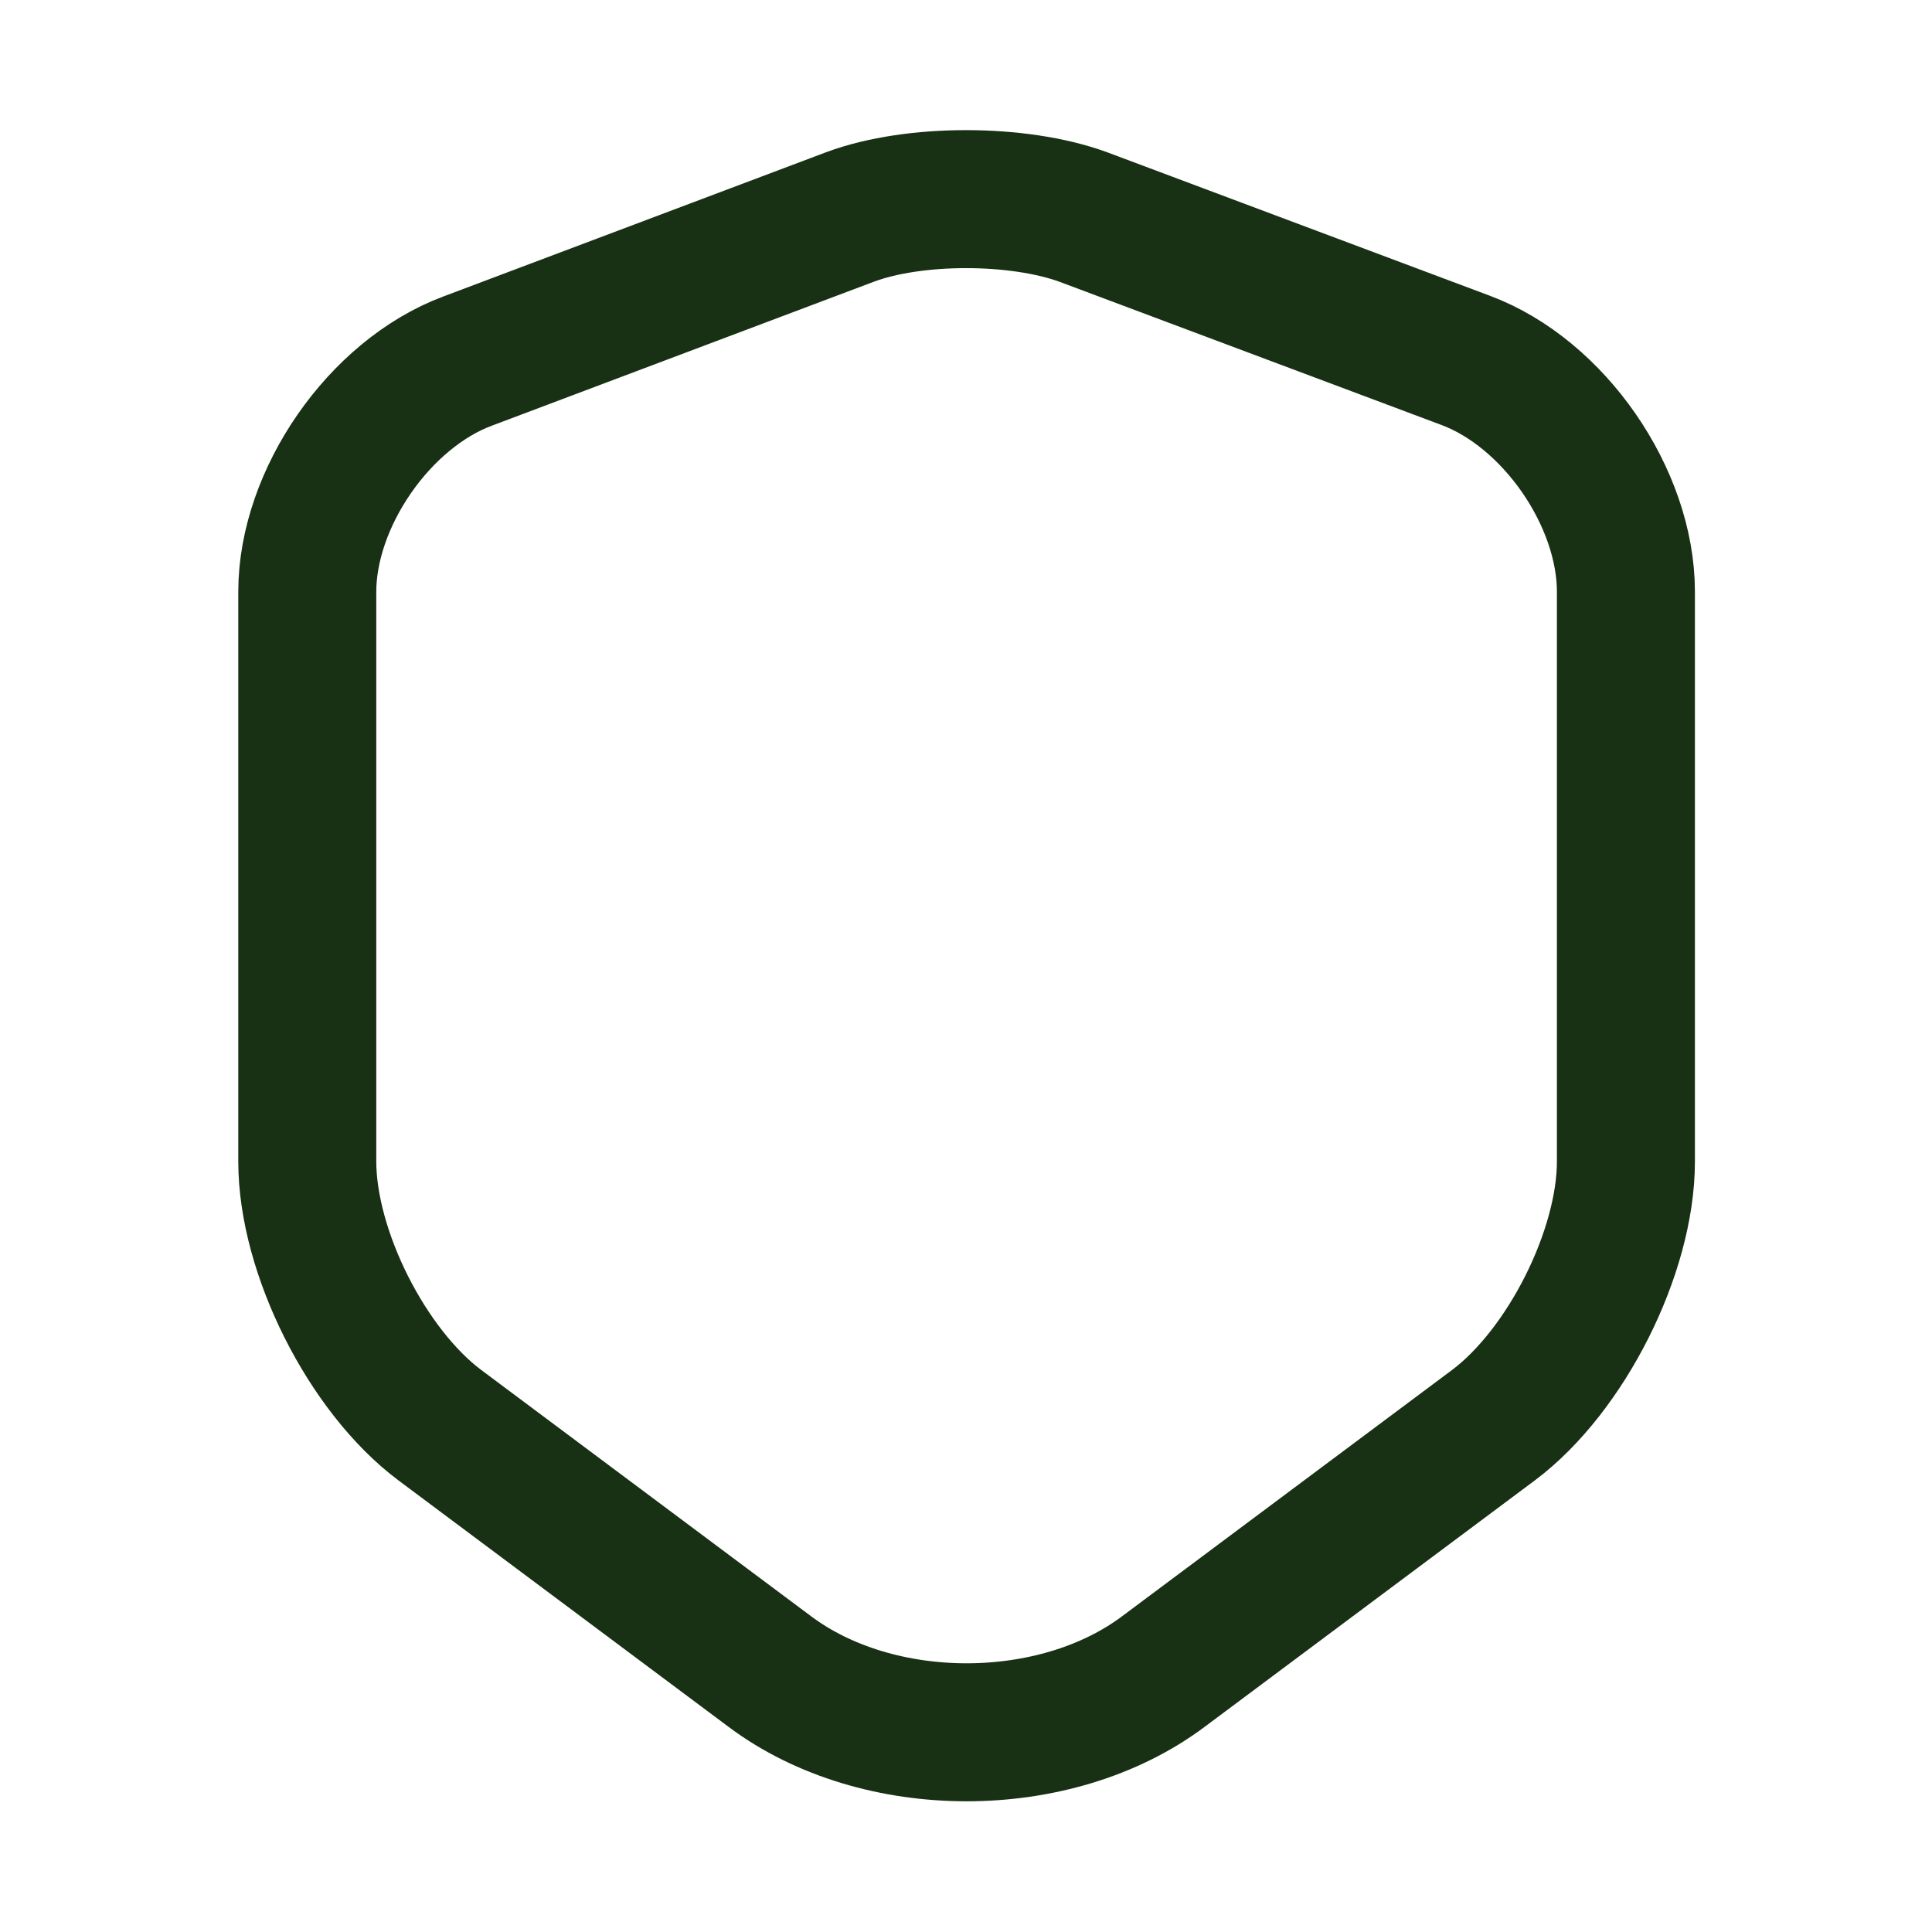
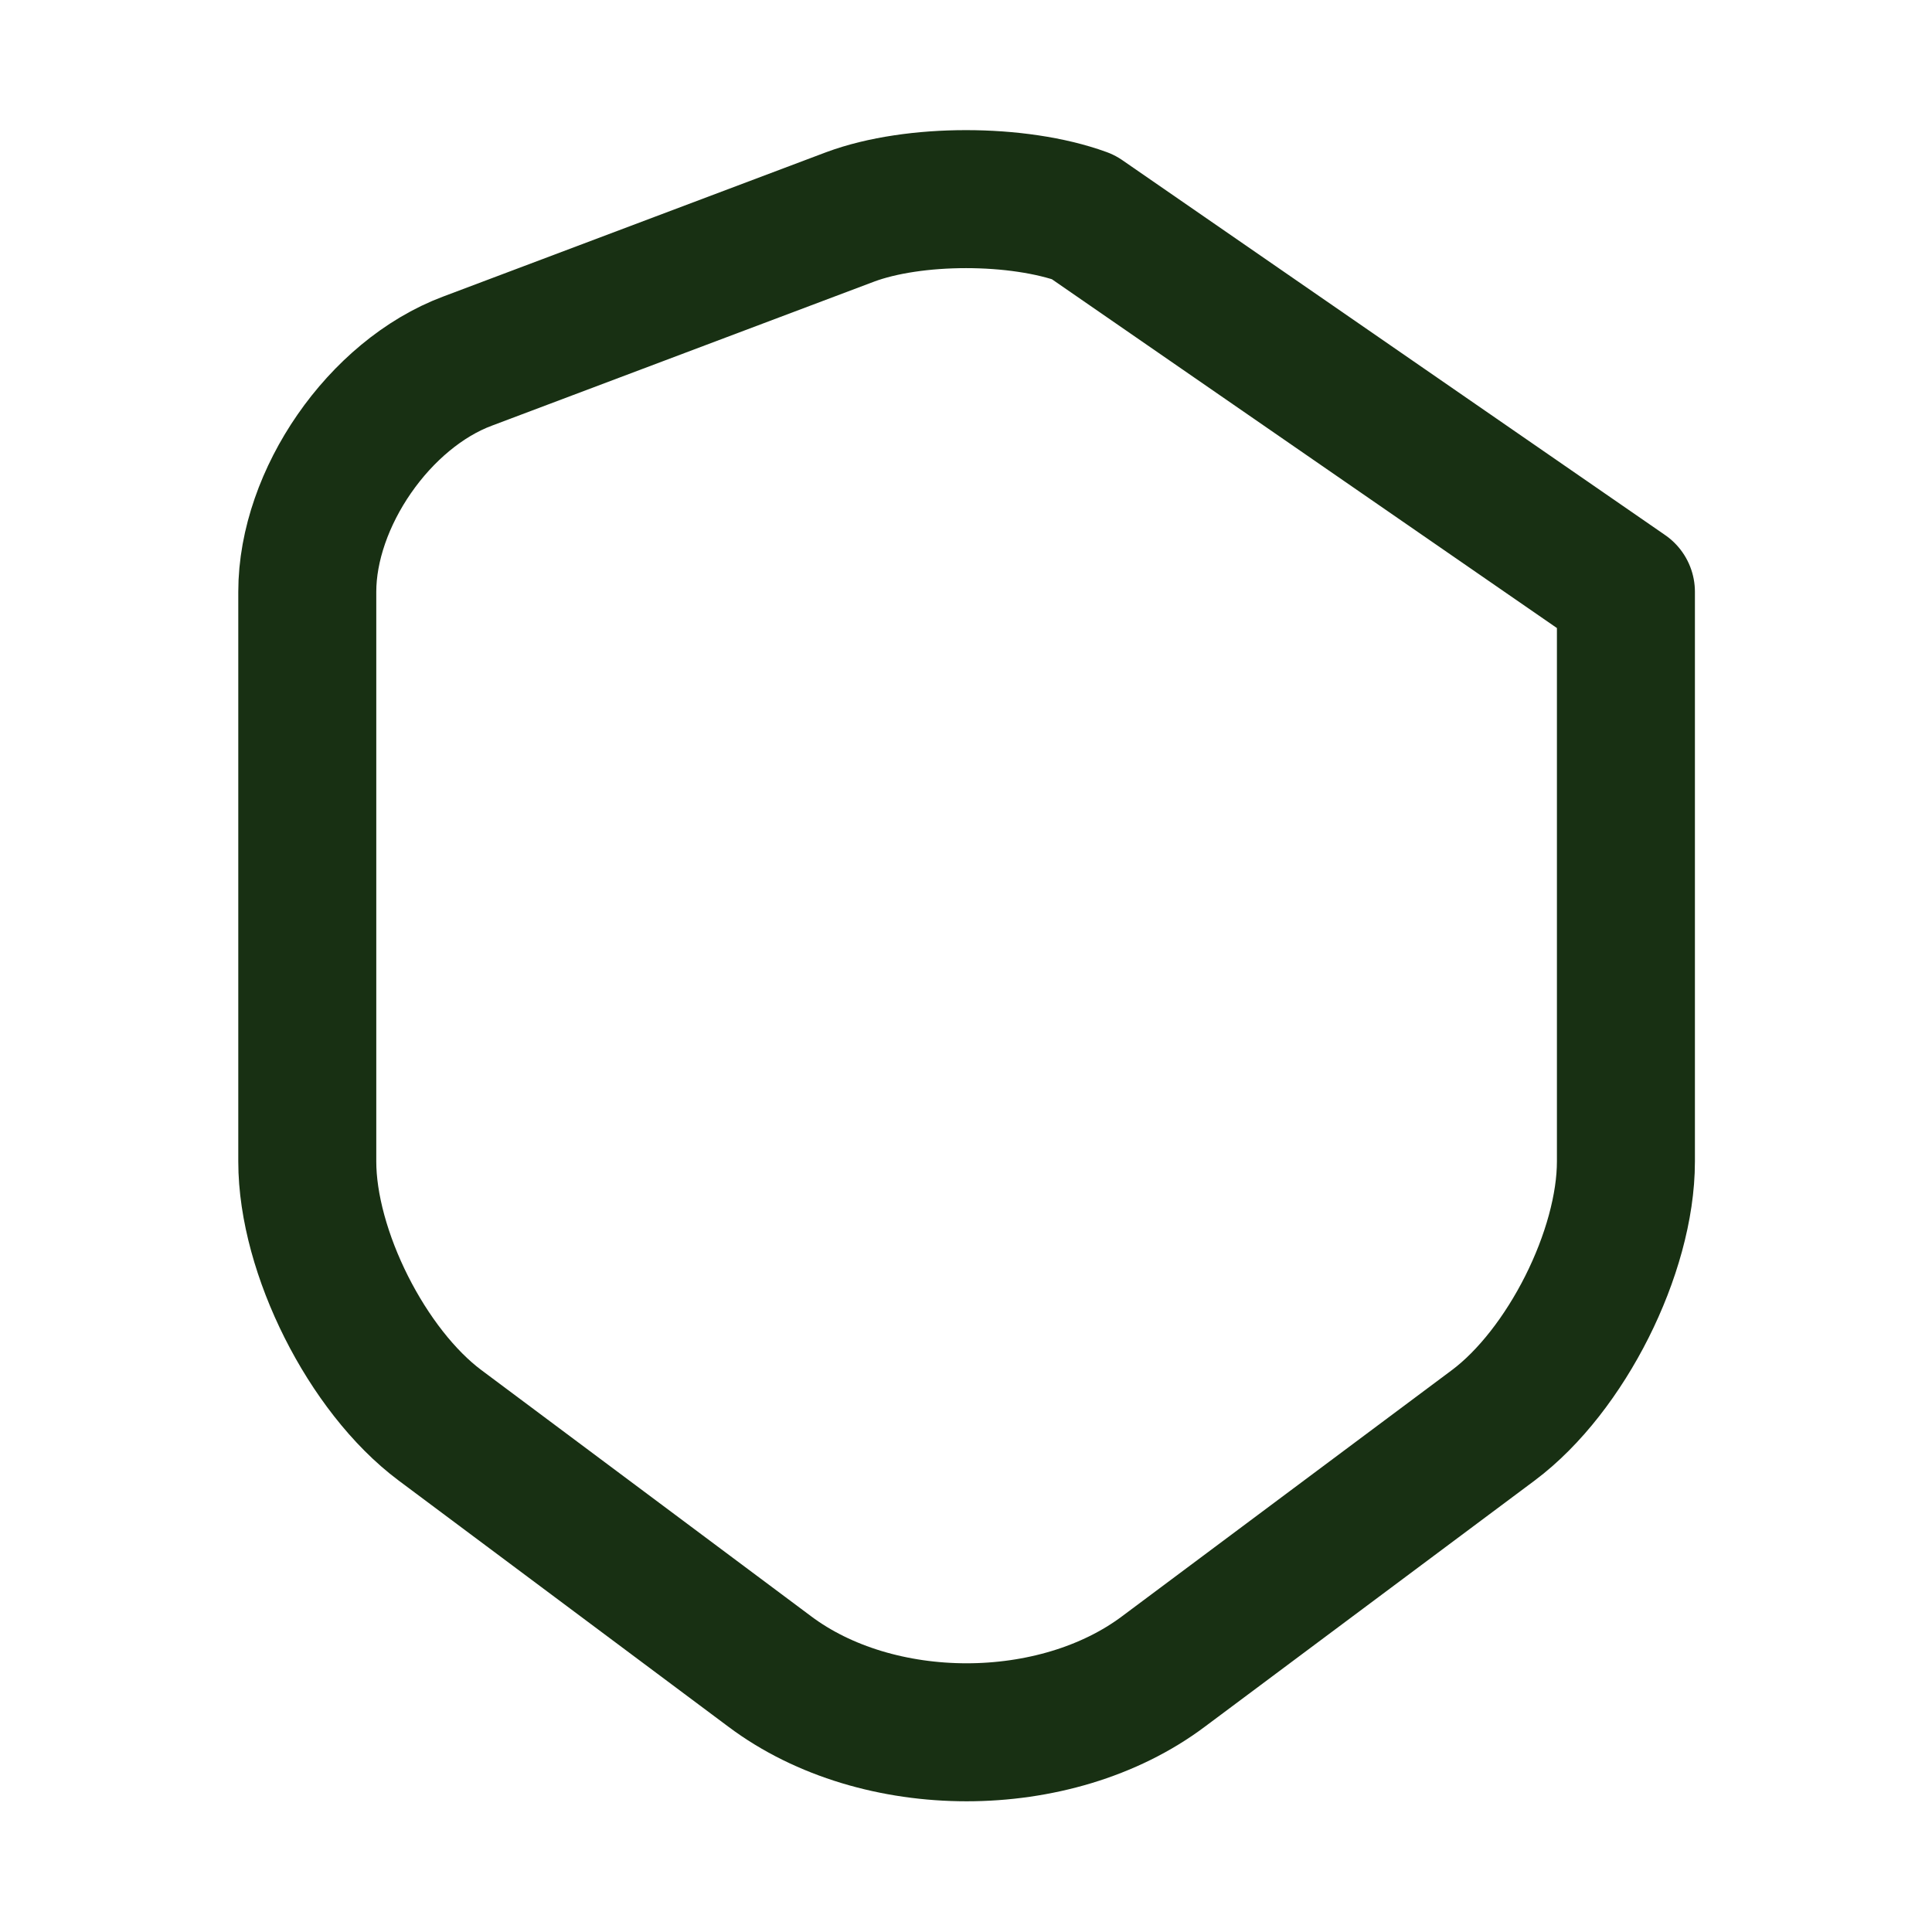
<svg xmlns="http://www.w3.org/2000/svg" width="21" height="21" viewBox="0 0 21 21" fill="none">
-   <path d="M9.24 2.358L5.082 3.925C4.123 4.283 3.34 5.417 3.34 6.433V12.625C3.34 13.608 3.99 14.9 4.782 15.492L8.365 18.167C9.54 19.05 11.473 19.05 12.648 18.167L16.232 15.492C17.023 14.9 17.673 13.608 17.673 12.625V6.433C17.673 5.408 16.89 4.275 15.931 3.917L11.773 2.358C11.065 2.1 9.932 2.1 9.24 2.358Z" stroke="#183013" stroke-width="1.5" stroke-linecap="round" stroke-linejoin="round" />
+   <path d="M9.24 2.358L5.082 3.925C4.123 4.283 3.34 5.417 3.34 6.433V12.625C3.34 13.608 3.99 14.9 4.782 15.492L8.365 18.167C9.54 19.05 11.473 19.05 12.648 18.167L16.232 15.492C17.023 14.9 17.673 13.608 17.673 12.625V6.433L11.773 2.358C11.065 2.1 9.932 2.1 9.24 2.358Z" stroke="#183013" stroke-width="1.5" stroke-linecap="round" stroke-linejoin="round" />
</svg>